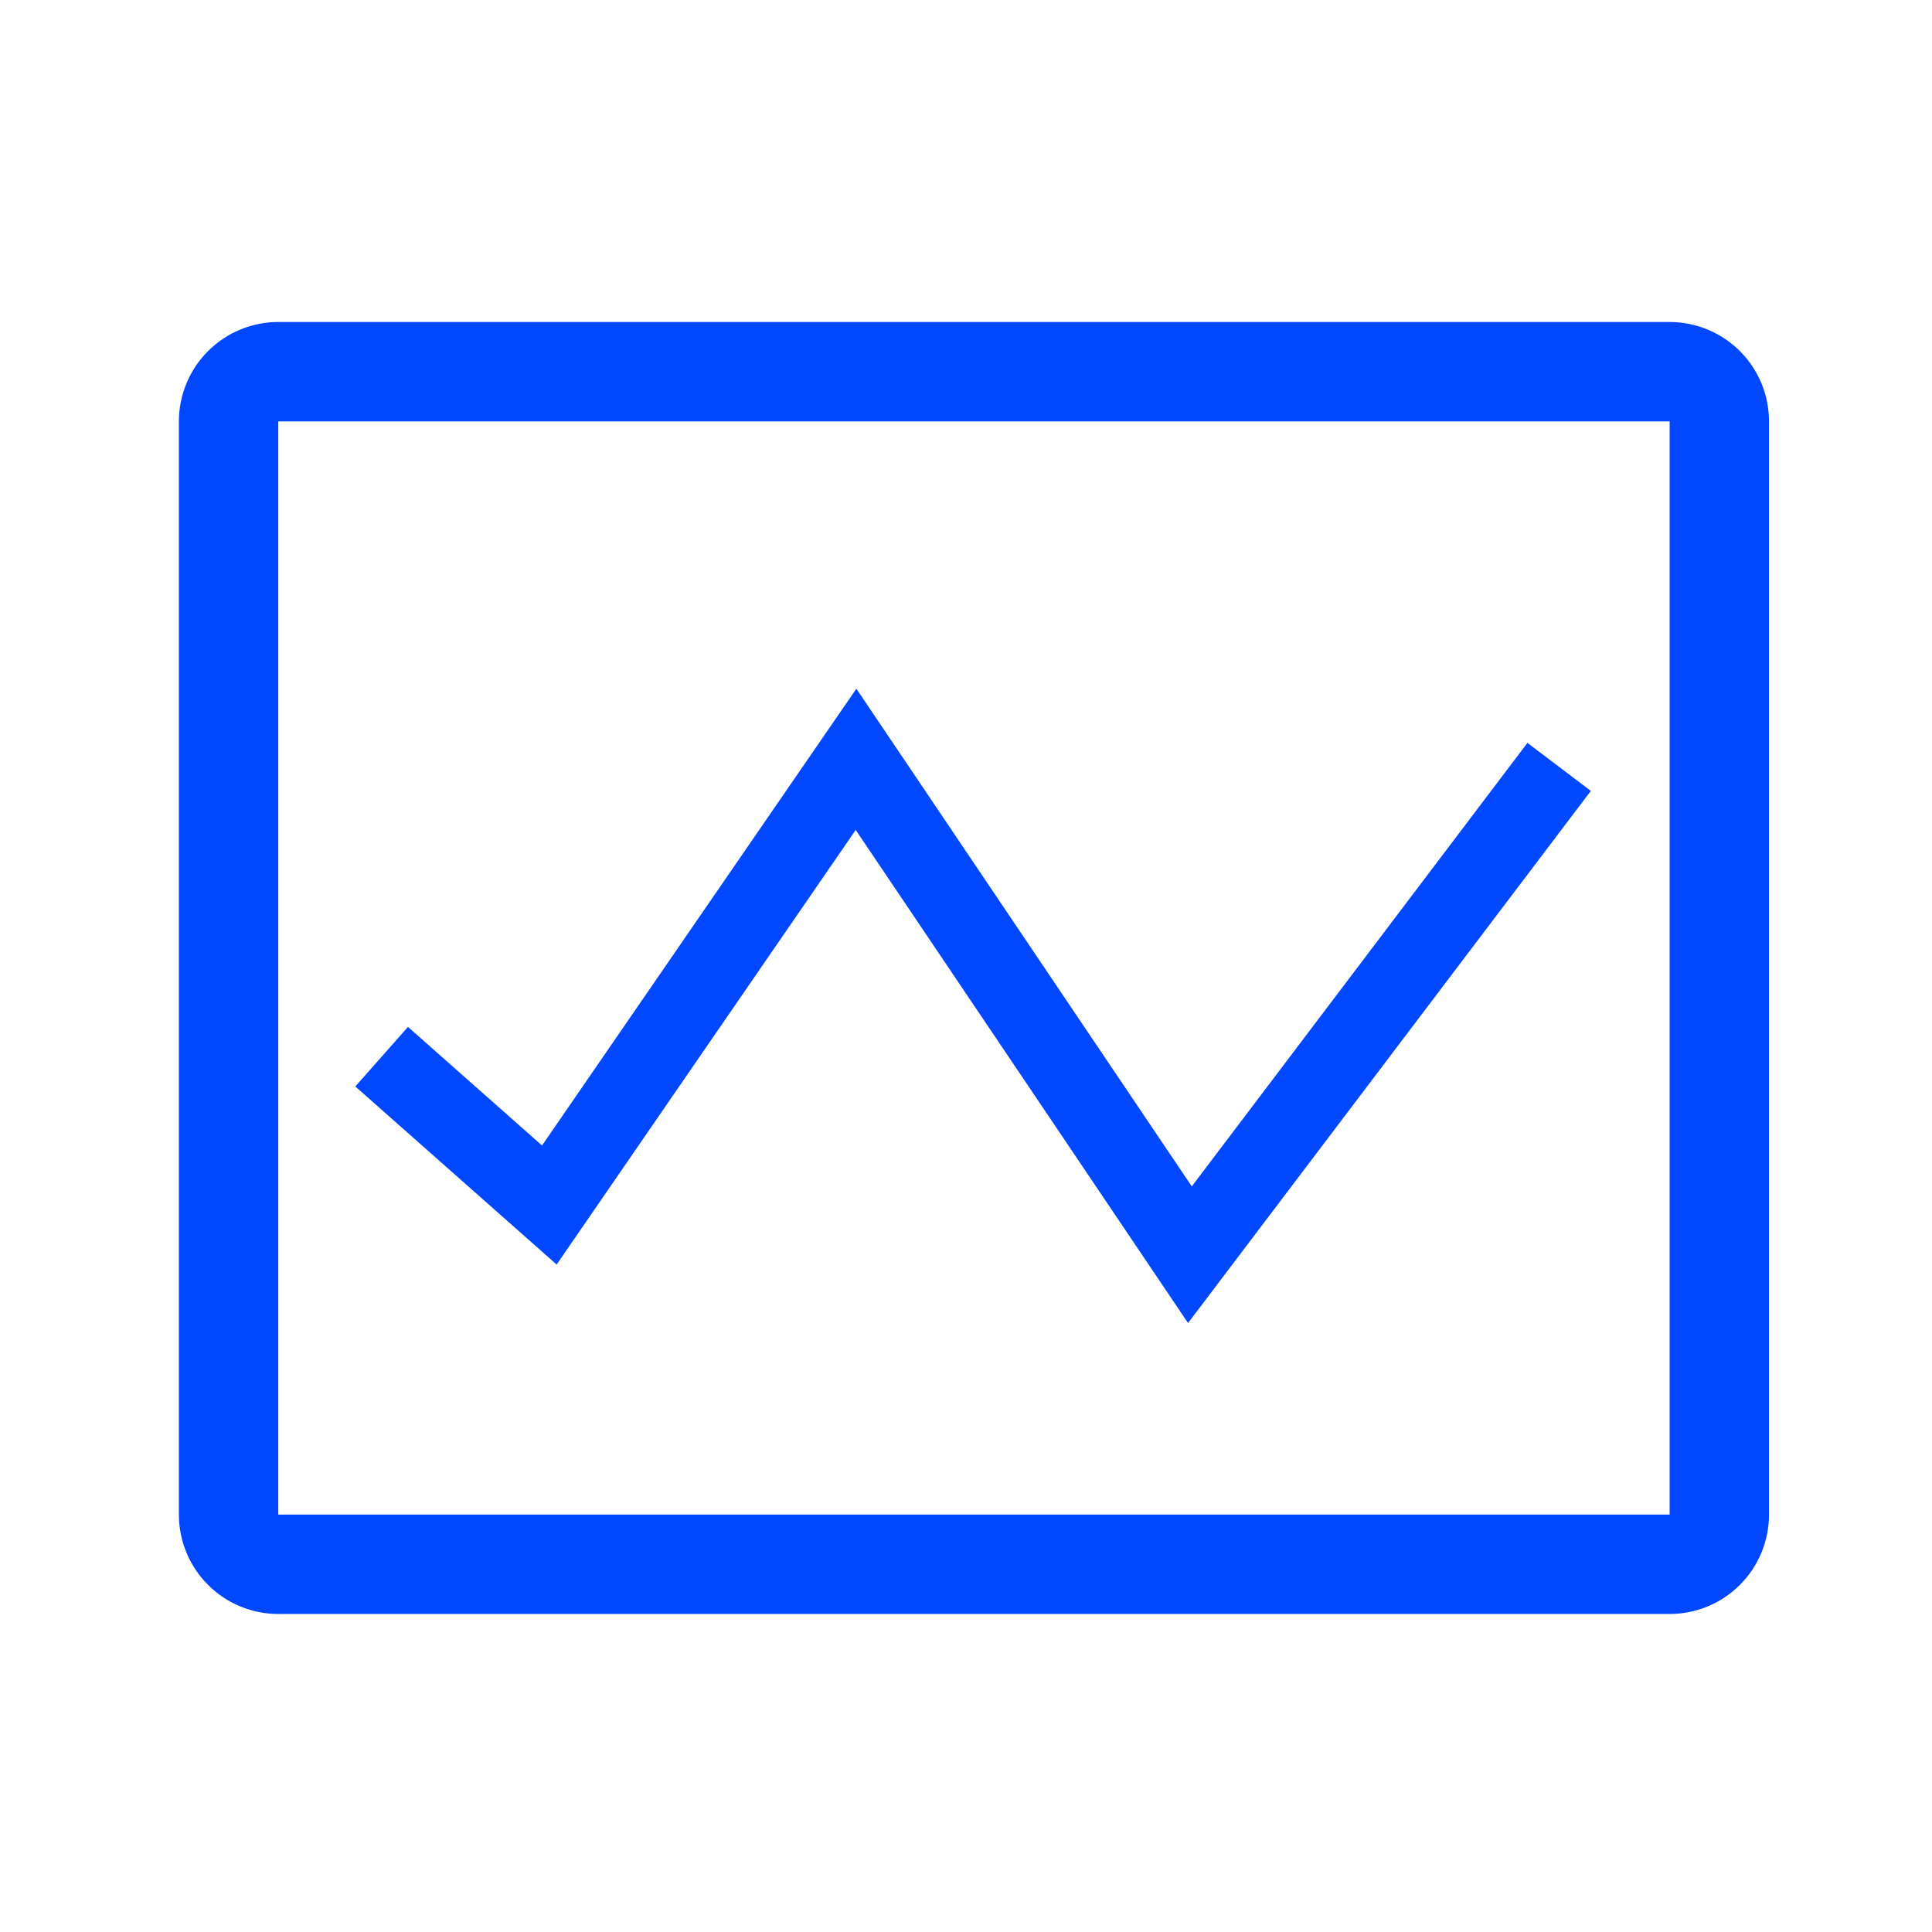
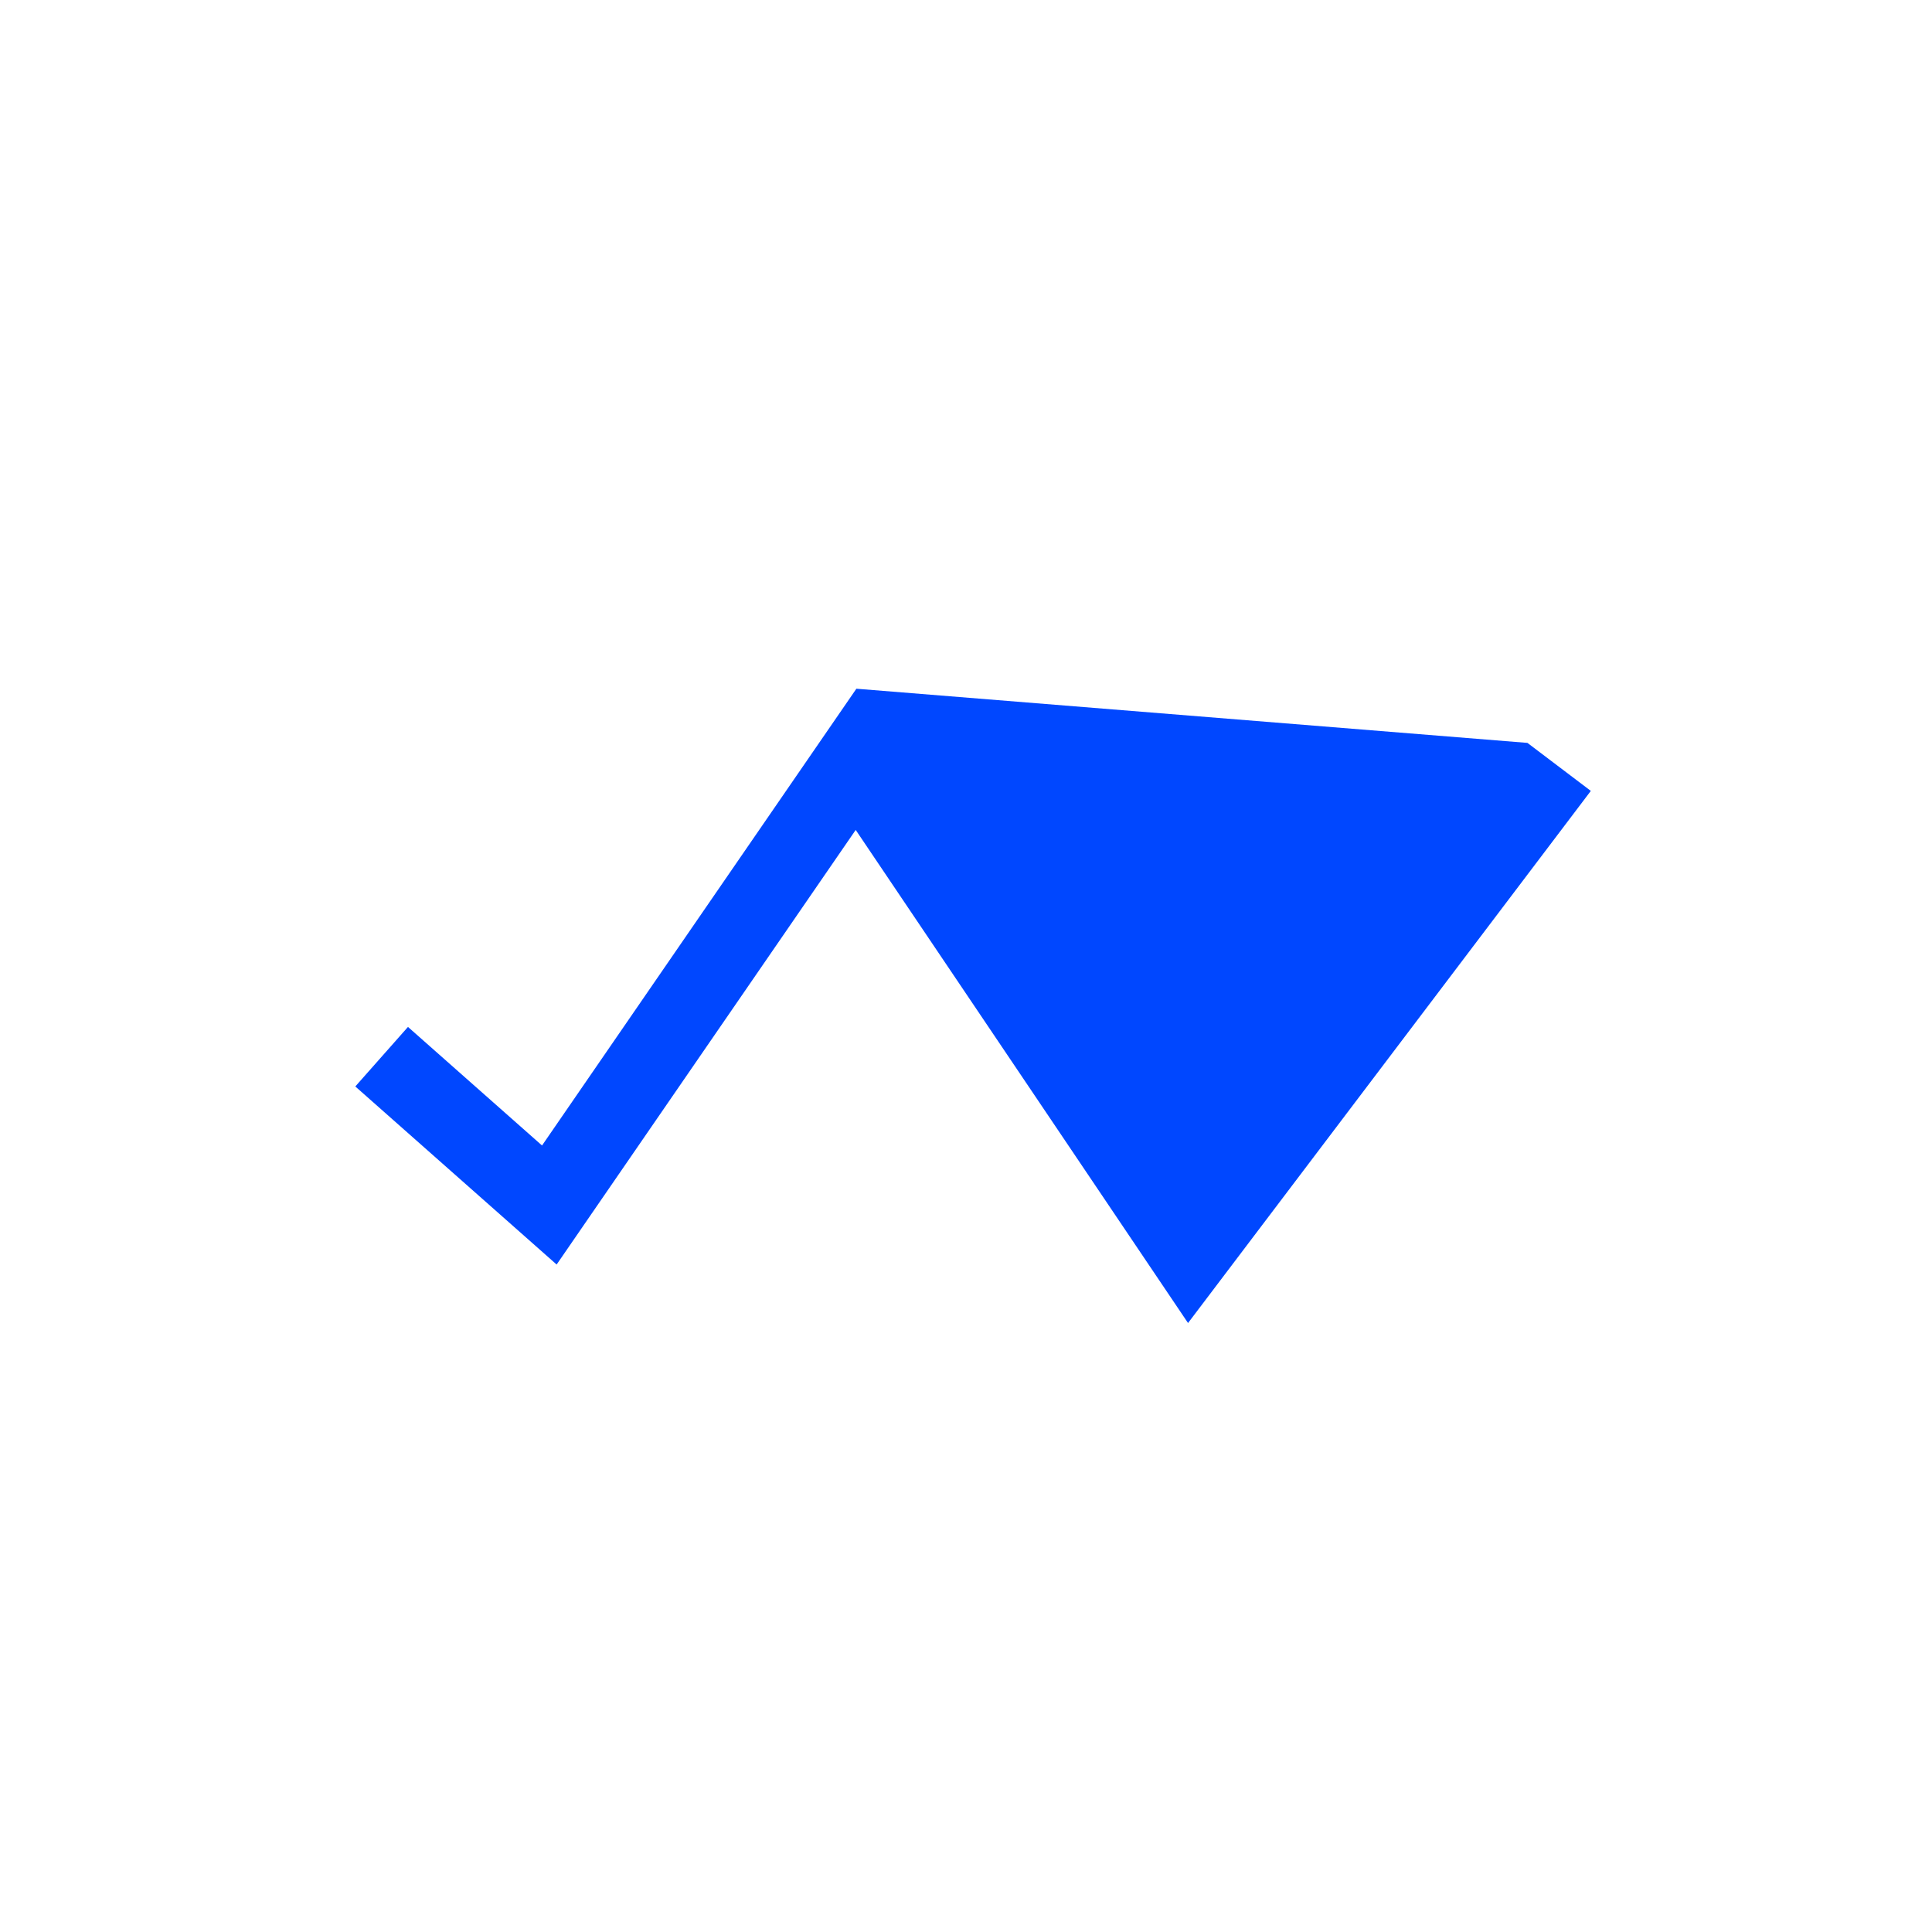
<svg xmlns="http://www.w3.org/2000/svg" width="54" height="54" viewBox="0 0 54 54" fill="none">
-   <path d="M46.667 9H7.778C7.041 9 6.335 9.293 5.814 9.814C5.293 10.335 5 11.041 5 11.778V42.333C5 43.07 5.293 43.777 5.814 44.297C6.335 44.819 7.041 45.111 7.778 45.111H46.667C47.403 45.111 48.11 44.819 48.631 44.297C49.152 43.777 49.444 43.07 49.444 42.333V11.778C49.444 11.041 49.152 10.335 48.631 9.814C48.11 9.293 47.403 9 46.667 9ZM7.778 42.333V11.778H46.667V42.333H7.778Z" fill="#0047FF" />
-   <path d="M23.917 23.197L15.558 35.344L9.931 30.367L11.403 28.703L15.15 32.017L23.936 19.25L33.311 33.16L42.692 20.764L44.464 22.106L33.206 36.979L23.917 23.197Z" fill="#0047FF" />
+   <path d="M23.917 23.197L15.558 35.344L9.931 30.367L11.403 28.703L15.15 32.017L23.936 19.25L42.692 20.764L44.464 22.106L33.206 36.979L23.917 23.197Z" fill="#0047FF" />
</svg>